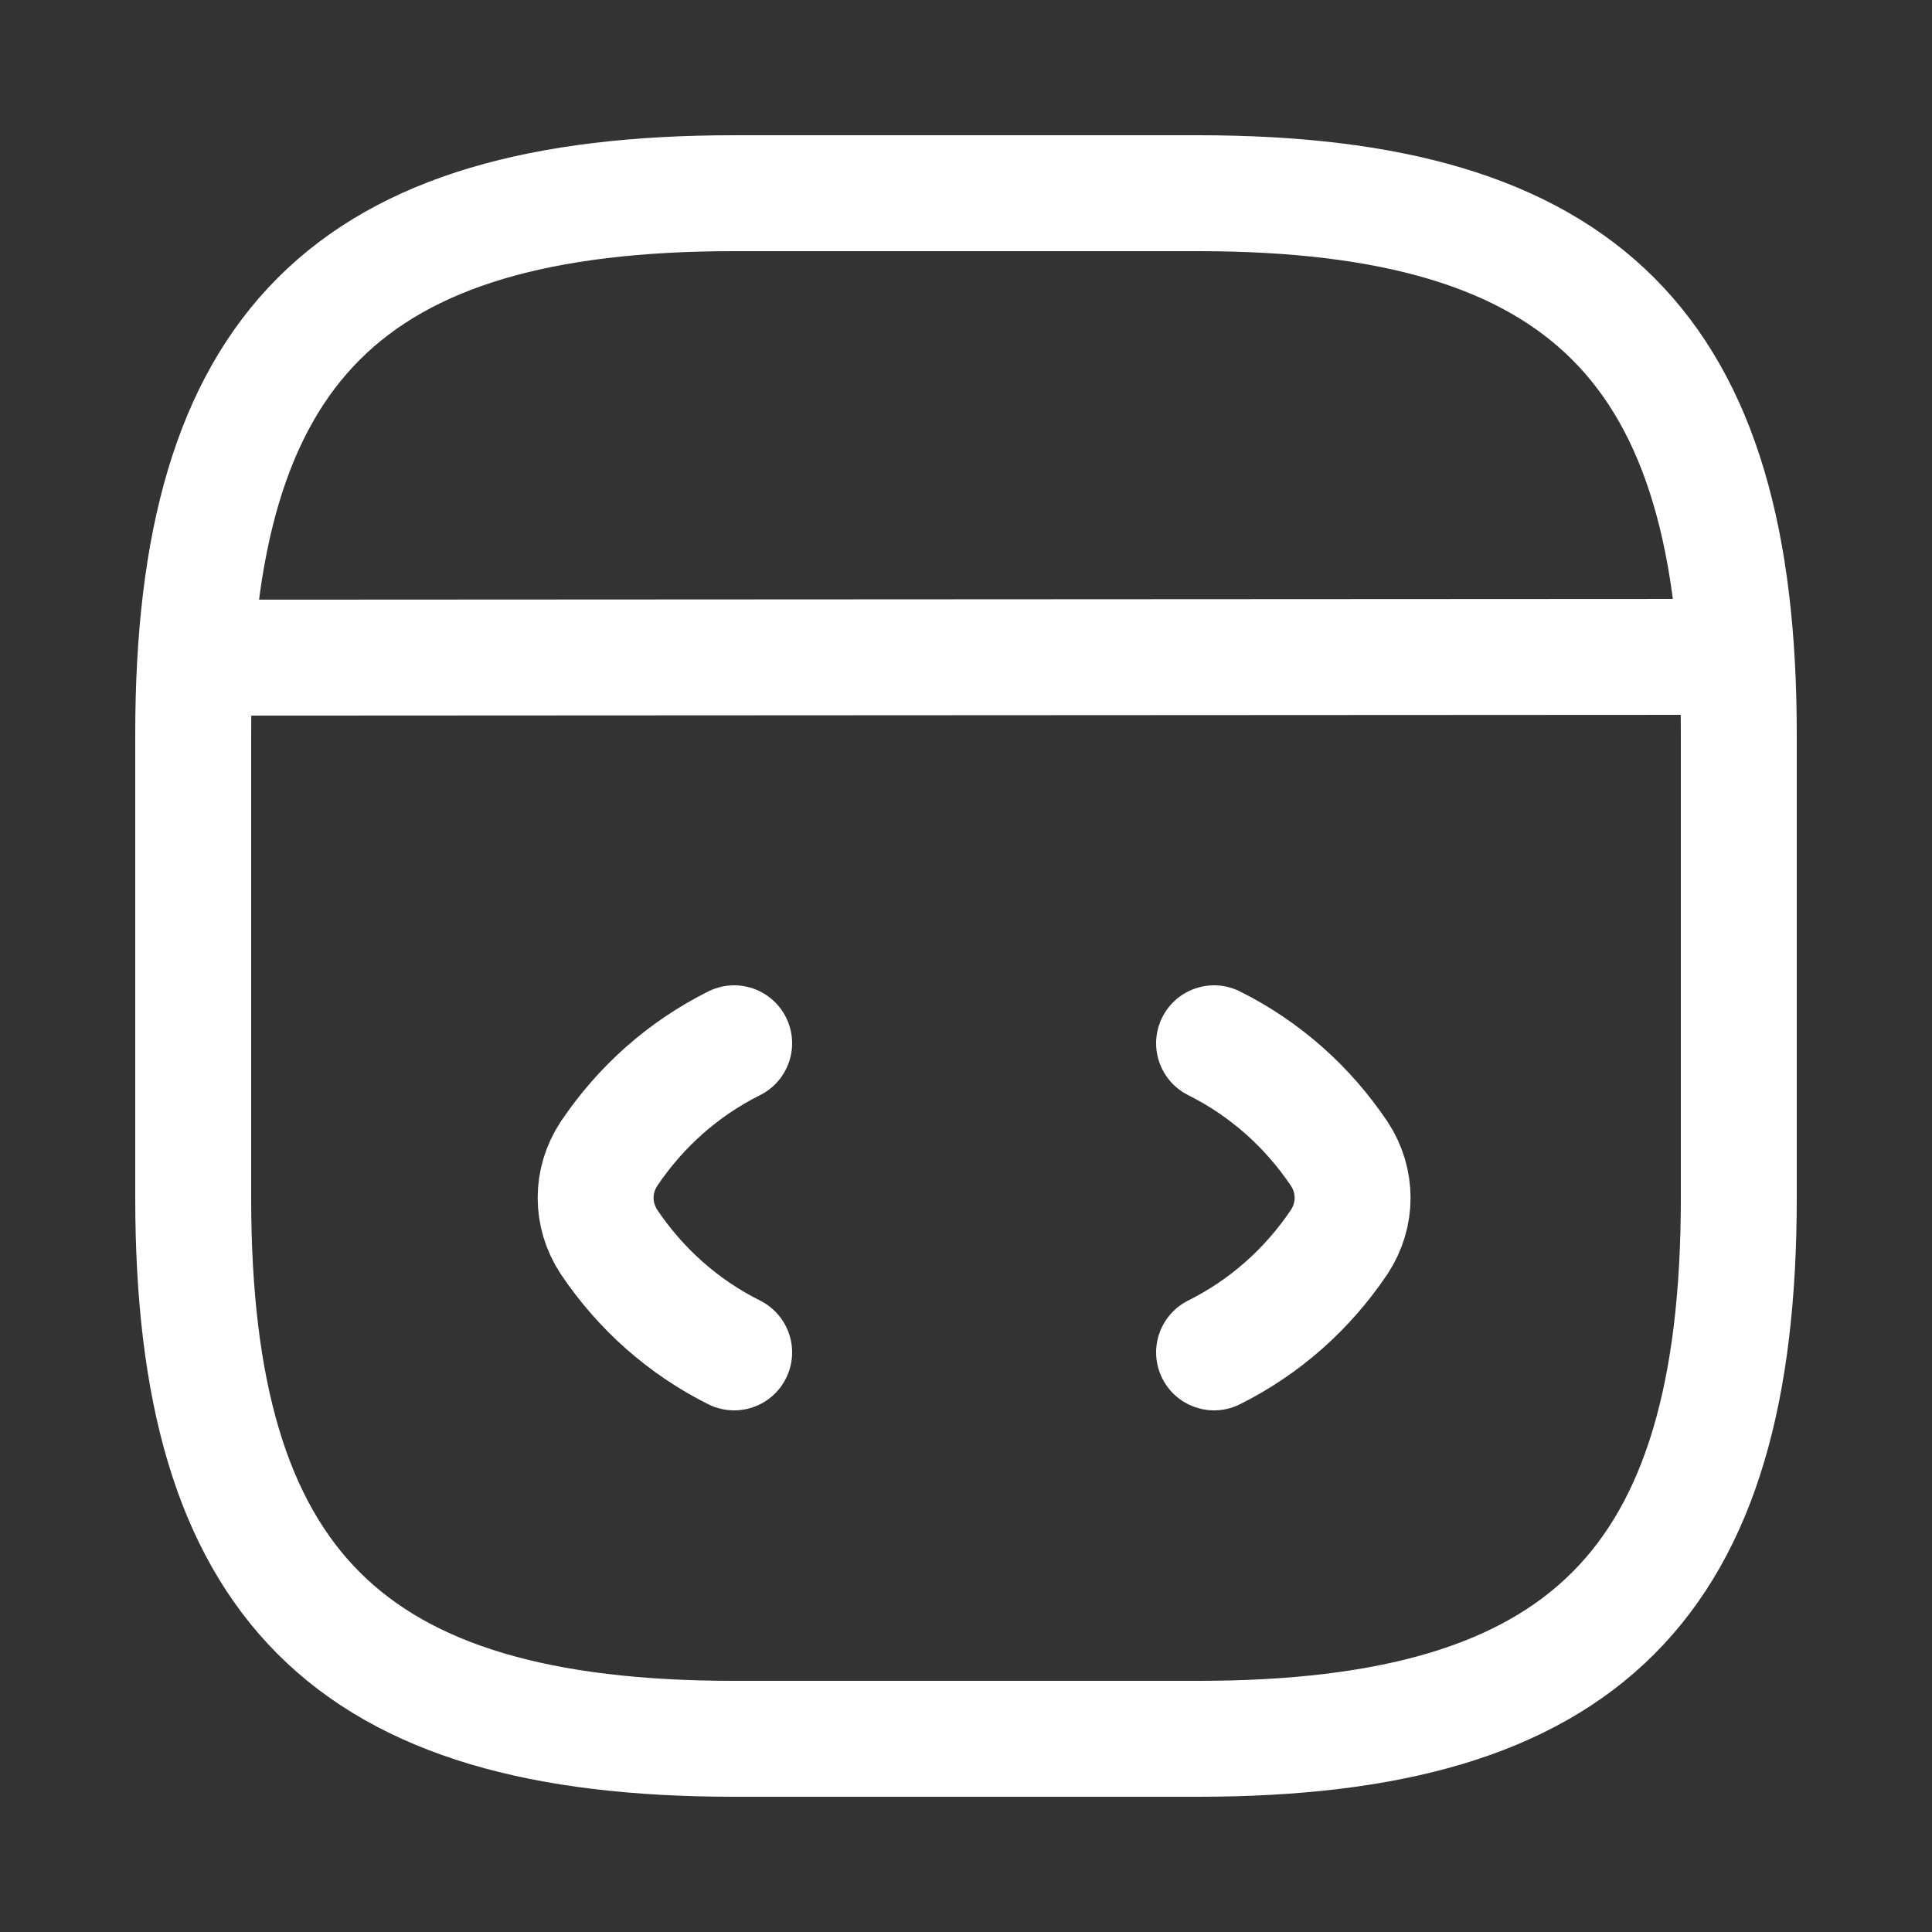
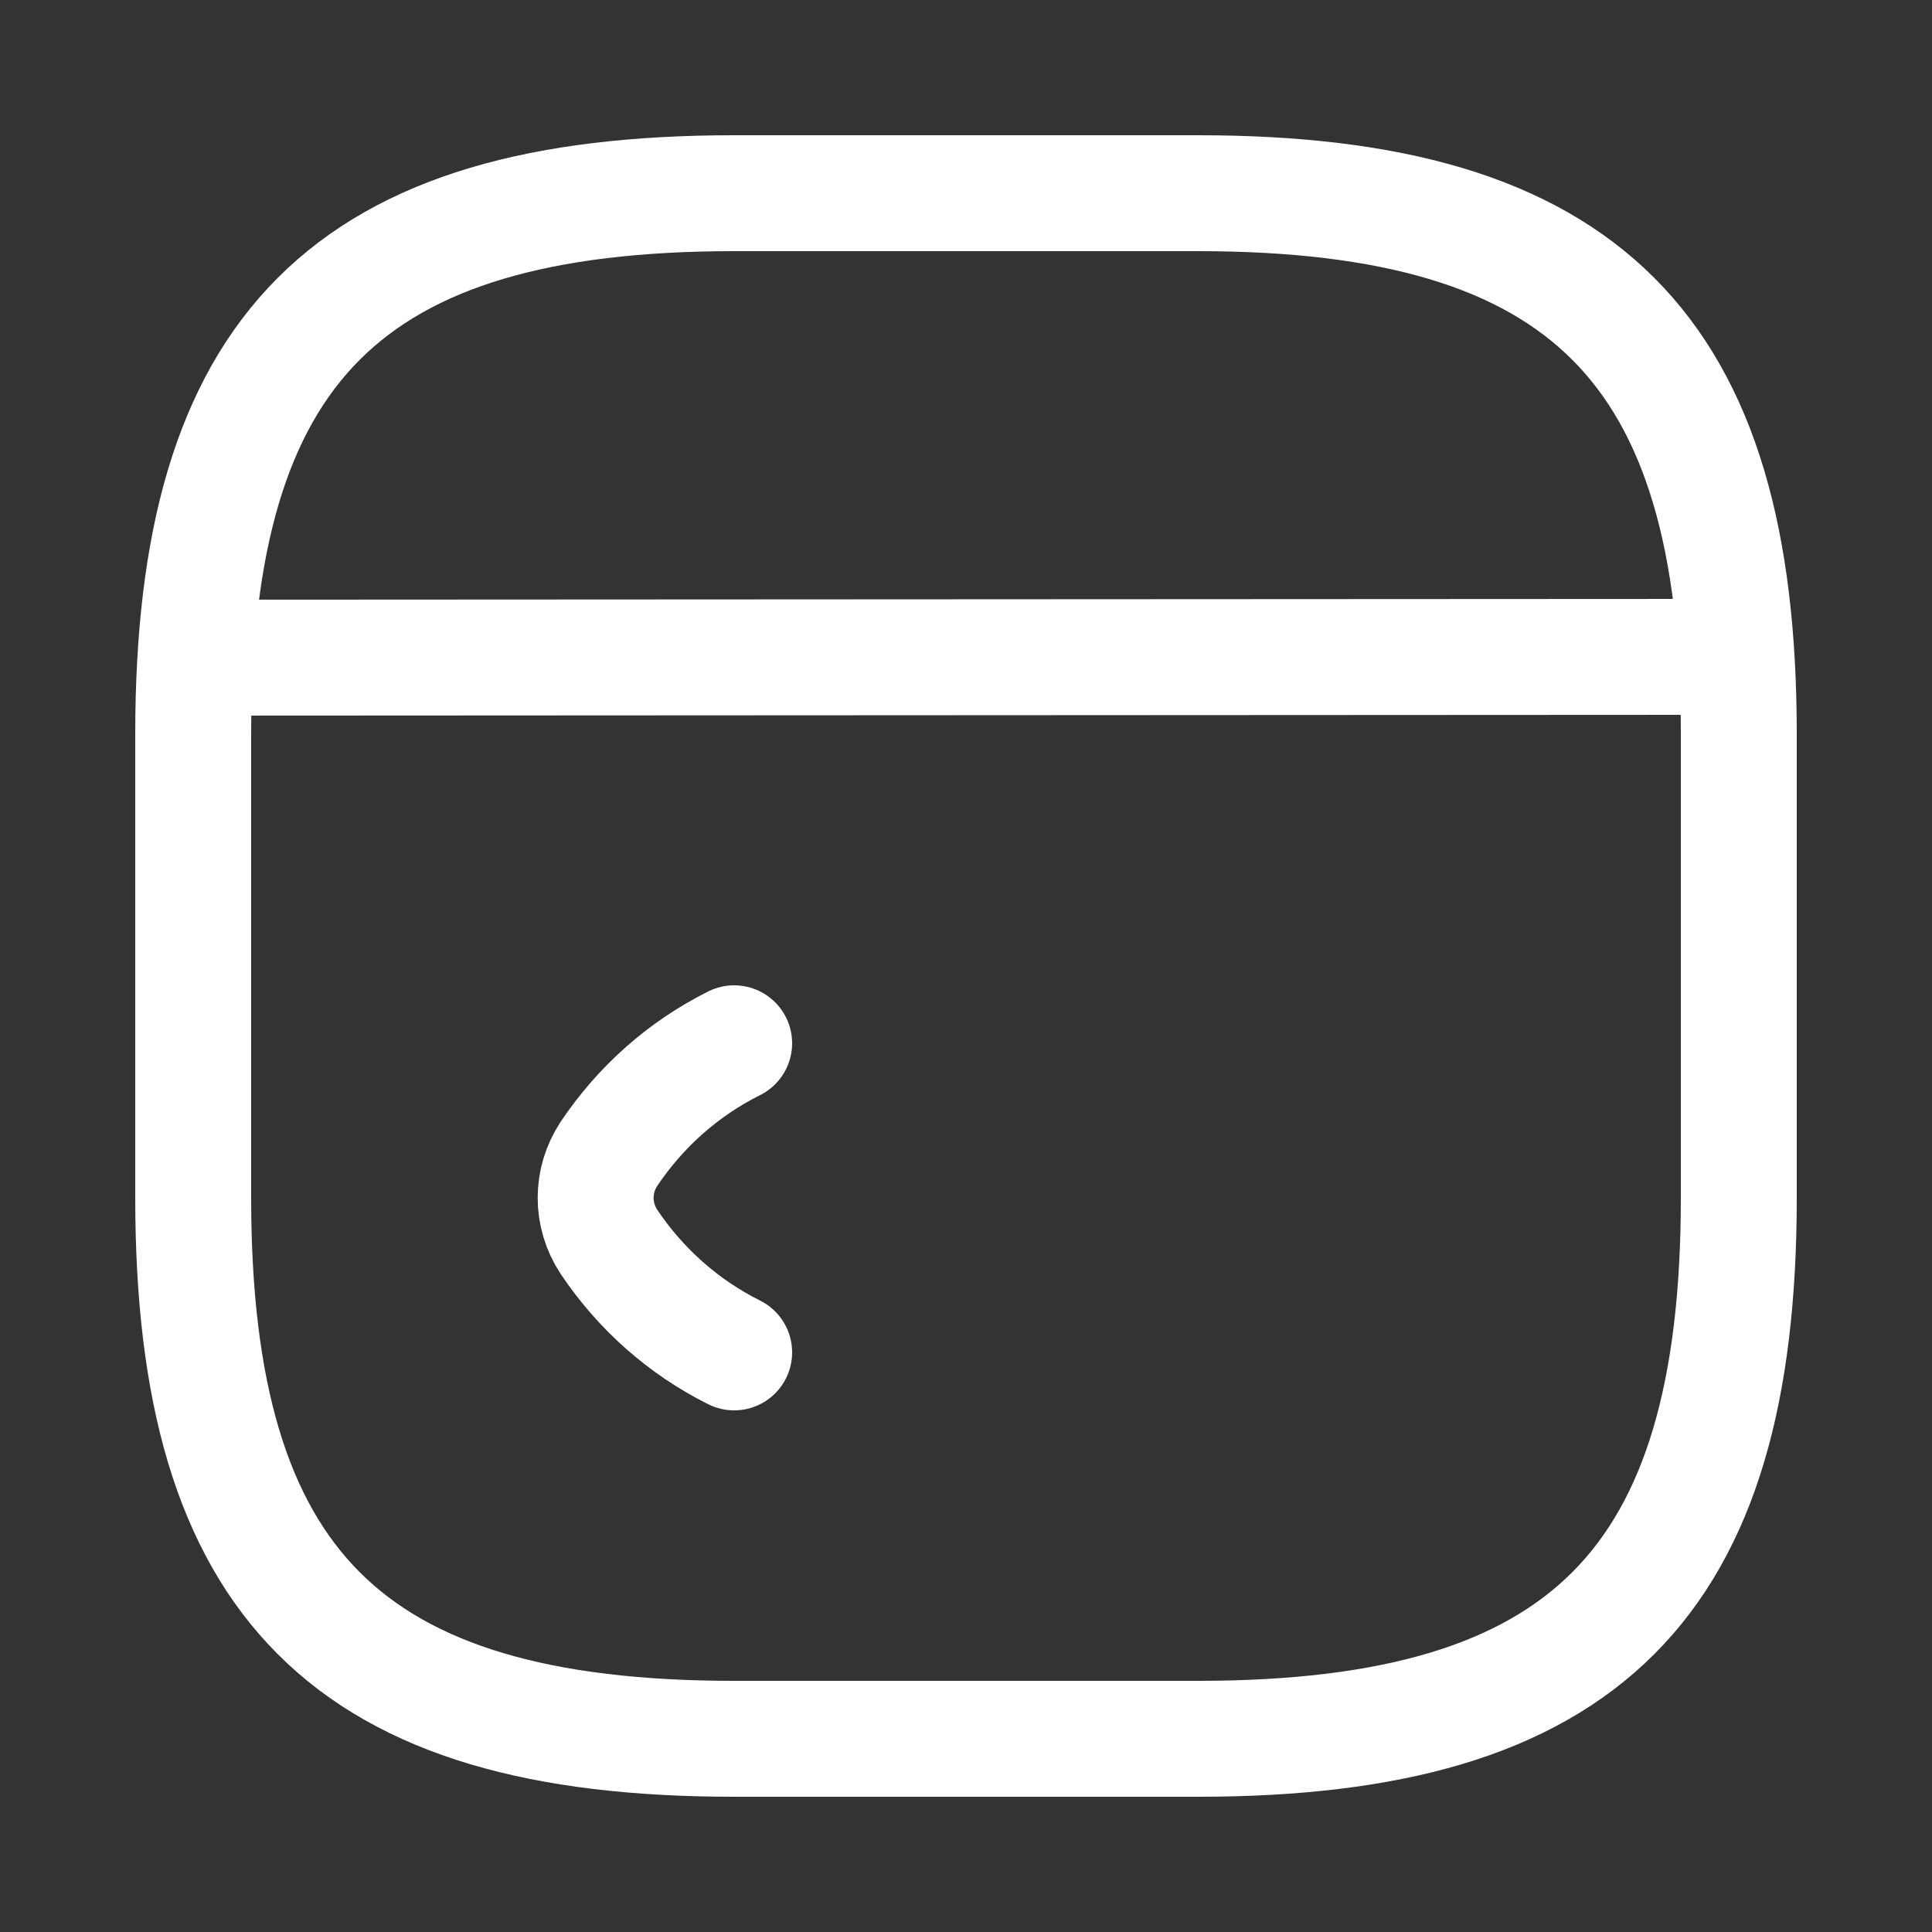
<svg xmlns="http://www.w3.org/2000/svg" width="25" height="25" viewBox="0 0 25 25" fill="none">
  <rect x="0" y="0" width="25" height="25" fill="#333333" stroke="none" />
  <path d="M9.5 13.5C8.84 13.83 8.29 14.32 7.88 14.93C7.65 15.28 7.65 15.72 7.88 16.07C8.29 16.68 8.84 17.17 9.5 17.5" stroke="white" stroke-width="1.5" stroke-linecap="round" stroke-linejoin="round" />
-   <path d="M15.71 13.5C16.37 13.83 16.92 14.32 17.33 14.93C17.56 15.28 17.56 15.72 17.33 16.07C16.92 16.68 16.37 17.17 15.71 17.5" stroke="white" stroke-width="1.5" stroke-linecap="round" stroke-linejoin="round" />
  <path d="M9.5 22.5H15.5C20.5 22.5 22.5 20.5 22.5 15.5V9.5C22.5 4.5 20.5 2.5 15.5 2.5H9.5C4.5 2.5 2.5 4.5 2.5 9.5V15.5C2.5 20.5 4.5 22.5 9.5 22.5Z" stroke="white" stroke-width="1.5" stroke-linecap="round" stroke-linejoin="round" />
  <path d="M2.73 8.51L21.951 8.5" stroke="white" stroke-width="1.5" stroke-linecap="round" stroke-linejoin="round" />
</svg>